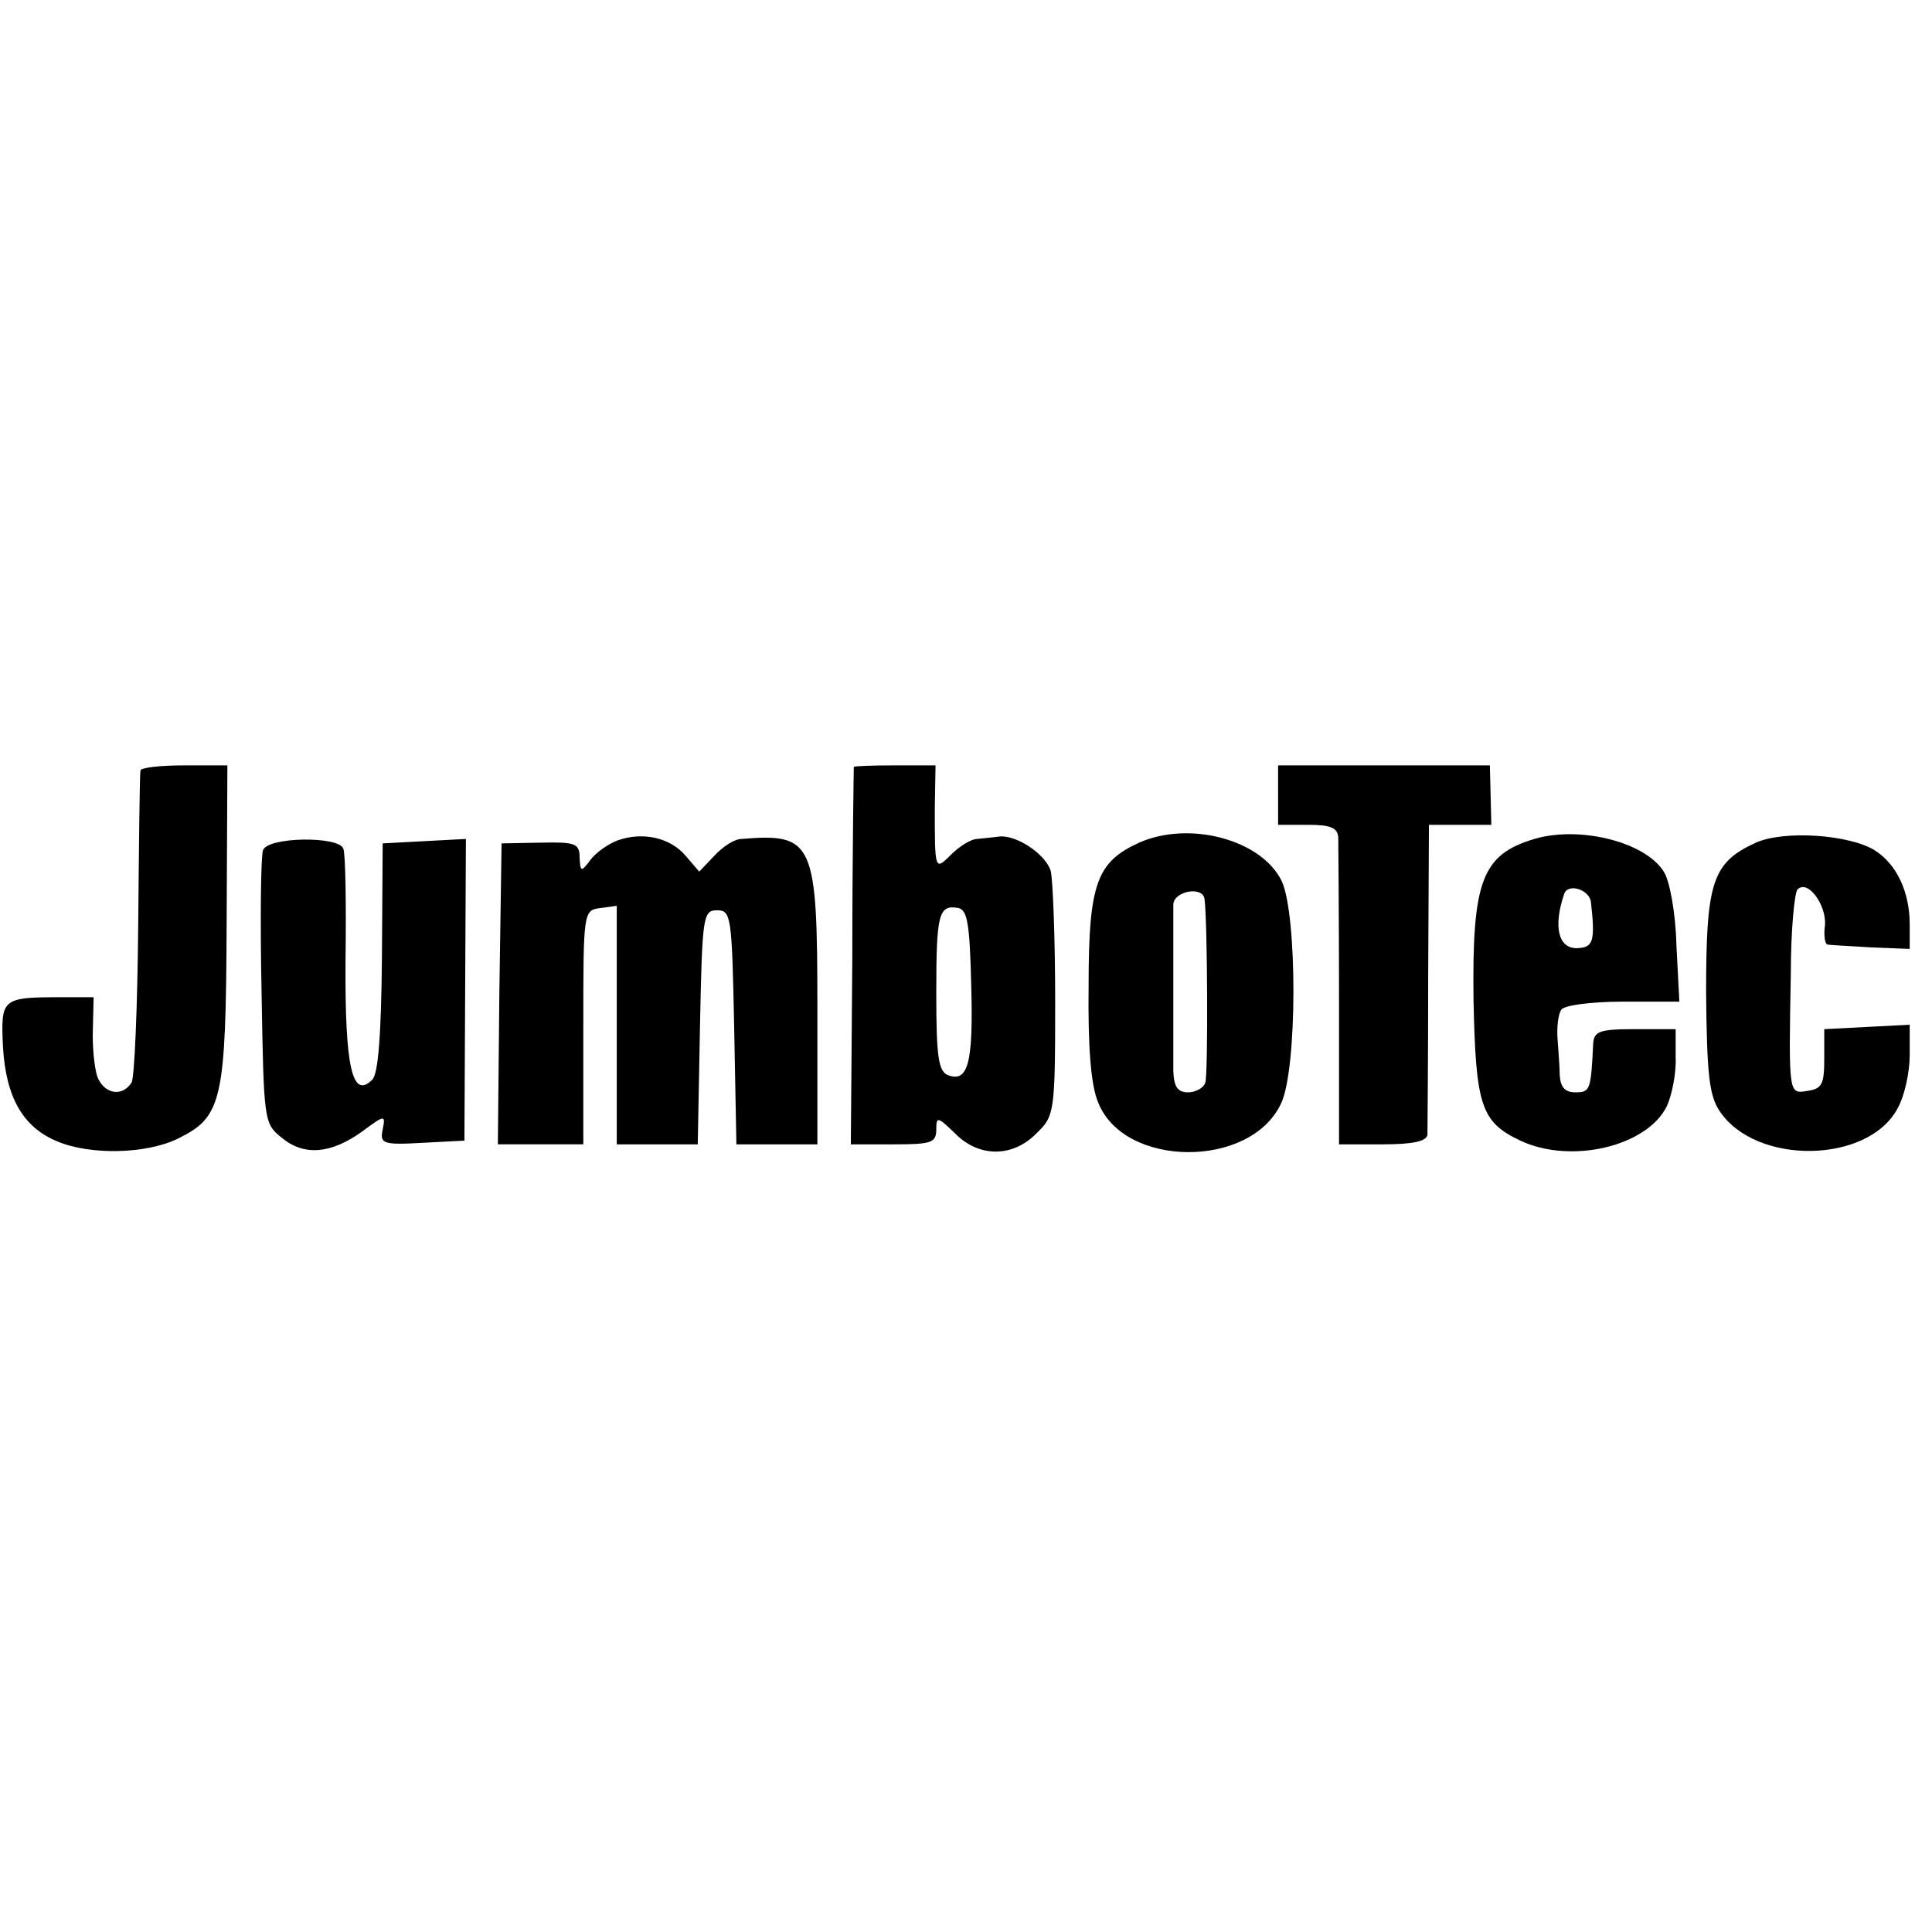
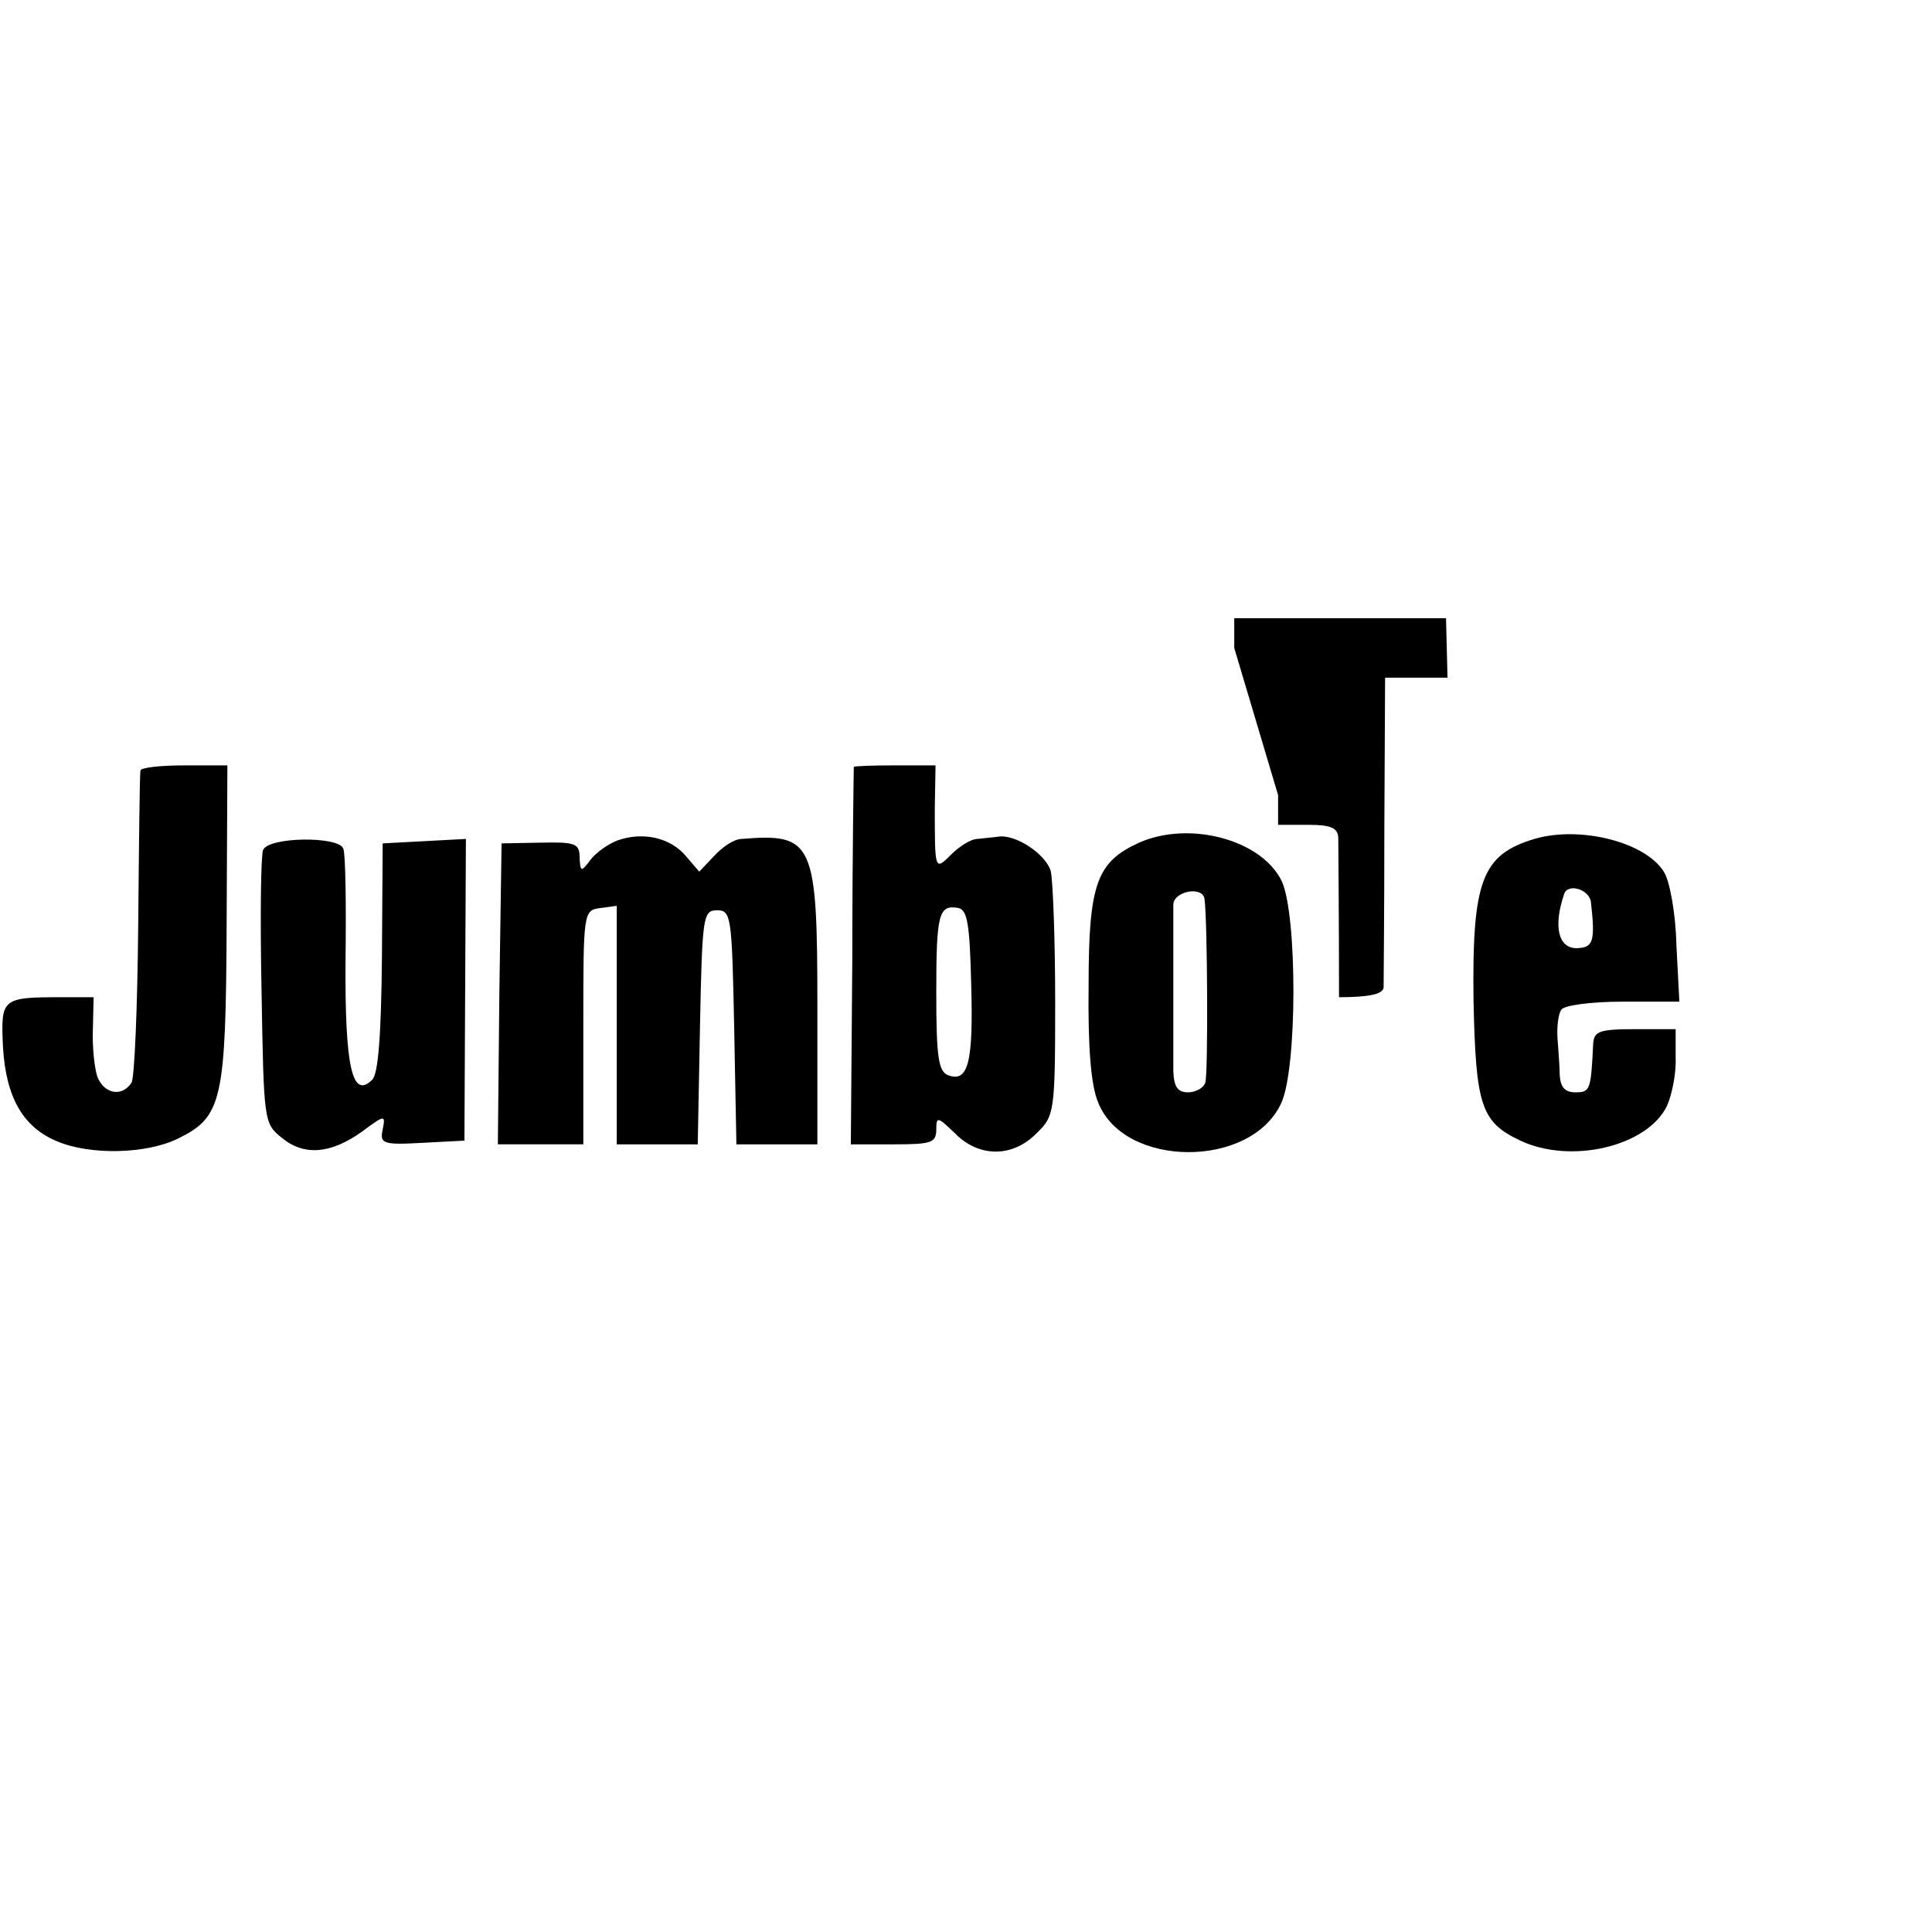
<svg xmlns="http://www.w3.org/2000/svg" version="1.0" width="260pt" height="260pt" viewBox="0 0 260 260" preserveAspectRatio="xMidYMid meet">
  <g transform="translate(0,260) scale(0.1,-0.1)" fill="#000000" stroke="none">
    <path d="M189 1563 c-1 -5 -2 -98 -3 -208 -1 -110 -5 -206 -9 -212 -13 -20 -37 -15 -46 8 -4 12 -7 41 -6 65 l1 42 -41 0 c-83 0 -84 -1 -81 -67 4 -68 27 -108 73 -127 45 -19 121 -17 163 4 59 29 64 51 65 290 l1 212 -58 0 c-32 0 -59 -3 -59 -7z" />
    <path d="M1149 1568 c0 -2 -2 -117 -2 -256 l-2 -252 58 0 c50 0 57 2 57 20 0 18 2 17 25 -5 32 -33 78 -33 110 0 24 23 25 28 25 177 0 84 -3 163 -6 176 -7 23 -48 50 -71 46 -7 -1 -20 -2 -28 -3 -8 0 -24 -10 -35 -21 -22 -22 -22 -22 -22 63 l1 57 -55 0 c-30 0 -54 -1 -55 -2z m158 -293 c3 -105 -4 -132 -31 -122 -13 5 -16 24 -16 110 0 107 3 120 30 115 12 -3 15 -22 17 -103z" />
-     <path d="M1720 1530 l0 -40 40 0 c31 0 40 -4 41 -17 0 -10 1 -107 1 -215 l0 -198 59 0 c40 0 59 4 60 13 0 6 1 103 1 215 l1 202 42 0 42 0 -1 40 -1 40 -142 0 -143 0 0 -40z" />
+     <path d="M1720 1530 l0 -40 40 0 c31 0 40 -4 41 -17 0 -10 1 -107 1 -215 c40 0 59 4 60 13 0 6 1 103 1 215 l1 202 42 0 42 0 -1 40 -1 40 -142 0 -143 0 0 -40z" />
    <path d="M831 1469 c-13 -5 -30 -17 -37 -27 -12 -16 -13 -15 -14 4 0 19 -6 21 -52 20 l-53 -1 -3 -202 -2 -203 57 0 58 0 0 158 c0 155 0 157 23 160 l22 3 0 -160 0 -161 55 0 54 0 3 158 c3 149 4 157 23 157 19 0 20 -8 23 -157 l3 -158 54 0 55 0 0 184 c0 223 -5 235 -102 227 -10 0 -26 -11 -37 -23 l-20 -21 -18 21 c-21 25 -58 33 -92 21z" />
    <path d="M1533 1466 c-57 -26 -68 -55 -68 -192 -1 -83 3 -135 13 -158 35 -88 205 -89 246 -1 22 46 22 253 1 299 -27 56 -124 82 -192 52z m88 -76 c4 -29 5 -237 1 -247 -2 -7 -13 -13 -23 -13 -14 0 -19 7 -20 28 0 34 0 201 0 225 1 18 40 25 42 7z" />
    <path d="M2065 1471 c-71 -21 -84 -57 -82 -217 3 -142 10 -164 63 -189 68 -32 170 -8 197 46 7 15 13 45 12 66 l0 38 -55 0 c-48 0 -55 -3 -56 -20 -3 -62 -4 -65 -24 -65 -14 0 -20 7 -21 23 0 12 -2 35 -3 50 -1 15 1 32 5 38 3 6 40 11 82 11 l77 0 -4 77 c-1 42 -9 86 -17 98 -25 40 -113 62 -174 44z m76 -85 c6 -53 3 -61 -18 -62 -26 -1 -33 29 -18 73 5 15 34 6 36 -11z" />
-     <path d="M2363 1466 c-59 -27 -67 -53 -67 -202 1 -108 4 -138 18 -159 49 -74 201 -71 240 4 9 16 16 48 16 71 l0 41 -57 -3 -58 -3 0 -40 c0 -34 -3 -40 -22 -43 -26 -4 -26 -8 -23 158 0 58 5 109 9 113 14 14 39 -21 37 -48 -2 -14 0 -25 3 -26 3 -1 30 -2 59 -4 l52 -2 0 33 c0 43 -17 80 -46 99 -34 22 -123 28 -161 11z" />
    <path d="M354 1456 c-3 -8 -4 -93 -2 -191 3 -173 3 -177 27 -196 30 -25 66 -22 108 8 31 23 32 23 28 3 -4 -19 0 -21 53 -18 l57 3 1 203 1 203 -56 -3 -56 -3 -1 -153 c-1 -106 -5 -157 -13 -165 -27 -27 -37 17 -36 160 1 76 0 144 -3 151 -6 17 -101 16 -108 -2z" />
  </g>
</svg>